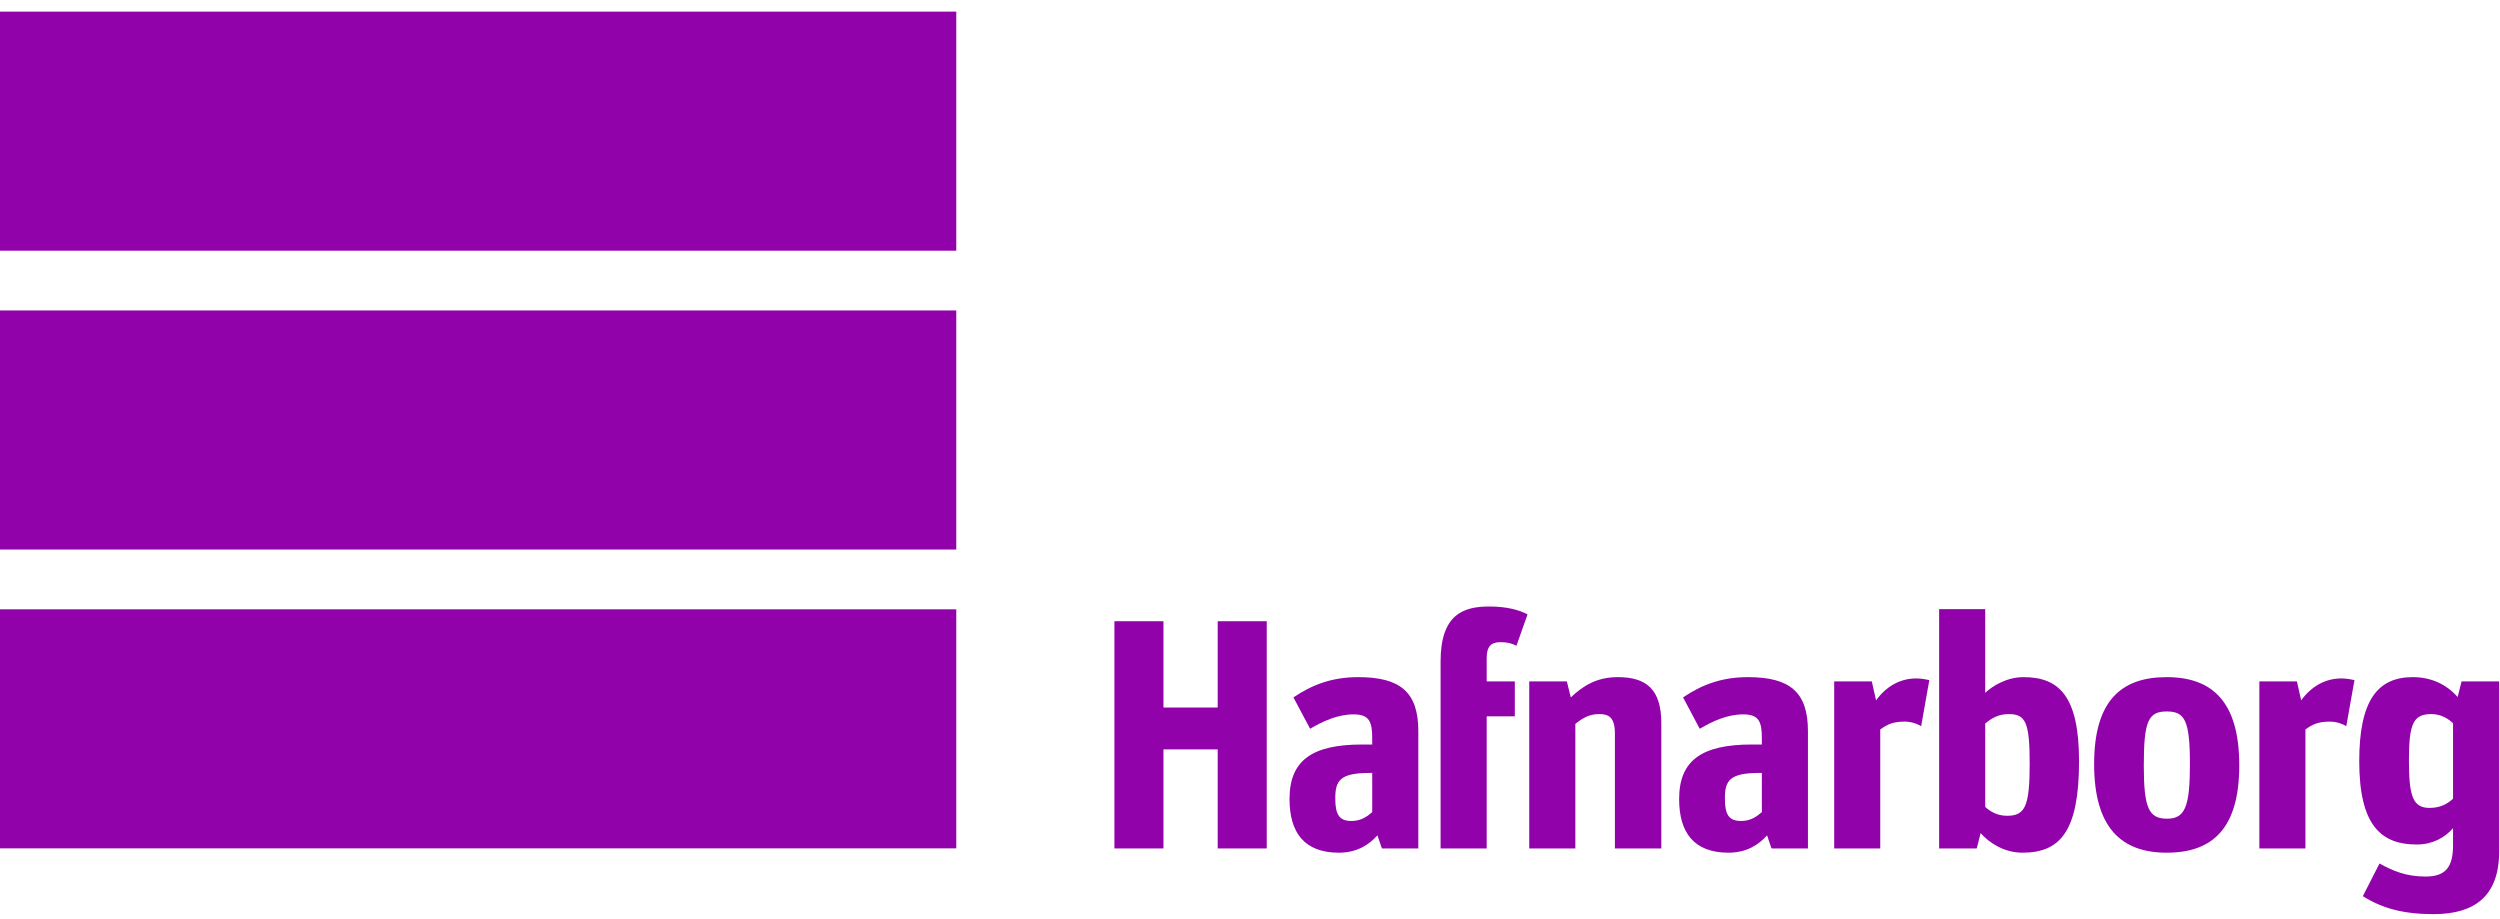
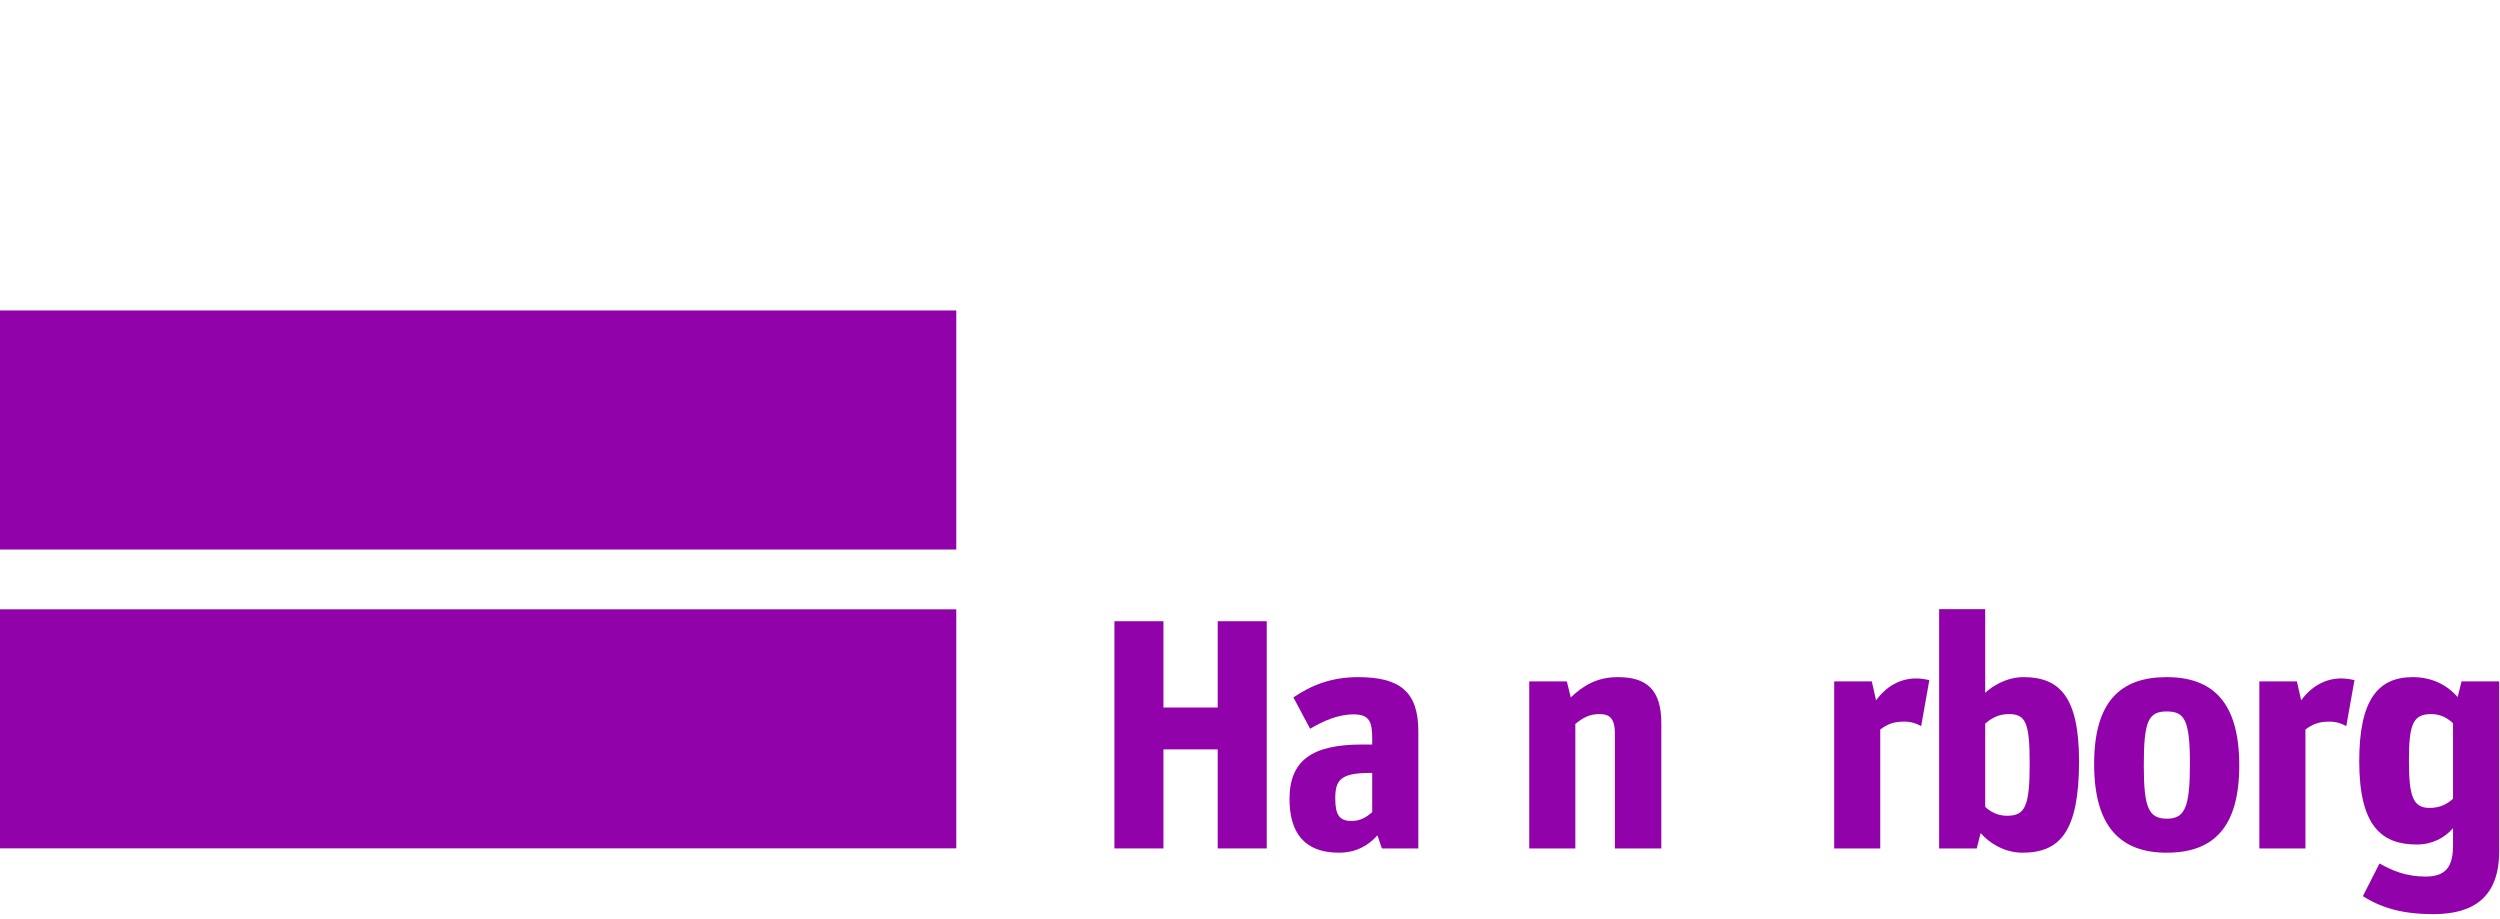
<svg xmlns="http://www.w3.org/2000/svg" xmlns:ns1="http://www.bohemiancoding.com/sketch/ns" width="204px" height="75px" viewBox="0 0 204 75" version="1.1">
  <title>Imported Layers</title>
  <desc>Created with Sketch.</desc>
  <defs />
  <g id="Page-1" stroke="none" stroke-width="1" fill="none" fill-rule="evenodd" ns1:type="MSPage">
    <g id="Imported-Layers" ns1:type="MSLayerGroup" transform="translate(0, 1)" fill="#9102AB">
-       <path d="M0,-0.052 L78.033,-0.052 L78.033,19.456 L0,19.456 L0,-0.052 Z" id="Fill-1" ns1:type="MSShapeGroup" />
      <path d="M0,24.334 L78.033,24.334 L78.033,43.842 L0,43.842 L0,24.334 Z" id="Fill-2" ns1:type="MSShapeGroup" />
      <path d="M0,48.721 L78.033,48.721 L78.033,68.226 L0,68.226 L0,48.721 Z" id="Fill-3" ns1:type="MSShapeGroup" />
      <path d="M90.937,68.233 L94.938,68.233 L94.938,60.15 L99.364,60.15 L99.364,68.233 L103.366,68.233 L103.366,49.692 L99.364,49.692 L99.364,56.734 L94.938,56.734 L94.938,49.692 L90.937,49.692 L90.937,68.233" id="Fill-4" ns1:type="MSShapeGroup" />
      <path d="M198.251,64.925 C196.888,64.925 196.569,63.962 196.569,61.057 C196.569,58.042 196.917,57.269 198.409,57.269 C199.184,57.269 199.771,57.642 200.168,58.016 L200.168,64.177 C199.691,64.605 199.128,64.925 198.251,64.925 M198.571,73.594 C201.905,73.594 203.931,72.152 203.931,68.474 L203.931,54.601 L200.865,54.601 L200.543,55.88 C199.663,54.868 198.409,54.254 196.888,54.254 C194.034,54.254 192.514,56.12 192.514,61.108 C192.514,66.393 194.328,67.912 197.21,67.912 C198.488,67.912 199.502,67.353 200.168,66.578 L200.168,67.968 C200.168,69.727 199.583,70.527 197.93,70.527 C196.358,70.527 195.261,70.073 194.168,69.459 L192.809,72.127 C194.38,73.113 196.089,73.594 198.571,73.594" id="Fill-5" ns1:type="MSShapeGroup" />
      <path d="M184.363,68.233 L188.124,68.233 L188.124,58.524 C188.71,58.096 189.191,57.884 190.097,57.884 C190.63,57.884 191.11,58.042 191.457,58.255 L192.126,54.494 C191.884,54.44 191.457,54.36 191.059,54.36 C189.749,54.36 188.604,55.002 187.775,56.149 L187.428,54.601 L184.363,54.601 L184.363,68.233" id="Fill-6" ns1:type="MSShapeGroup" />
      <path d="M176.828,65.805 C175.334,65.805 174.934,64.925 174.934,61.456 C174.934,57.828 175.308,57.055 176.802,57.055 C178.269,57.055 178.697,57.747 178.697,61.35 C178.697,64.844 178.296,65.805 176.828,65.805 M176.802,68.58 C180.564,68.58 182.724,66.579 182.724,61.456 C182.724,56.306 180.564,54.254 176.802,54.254 C173.04,54.254 170.881,56.229 170.881,61.35 C170.881,66.47 173.04,68.58 176.802,68.58" id="Fill-7" ns1:type="MSShapeGroup" />
      <path d="M163.78,65.567 C162.98,65.567 162.394,65.218 161.993,64.844 L161.993,58.042 C162.5,57.616 163.062,57.269 163.914,57.269 C165.302,57.269 165.622,57.963 165.622,61.323 C165.622,64.79 165.25,65.567 163.78,65.567 M165.036,68.58 C168.103,68.58 169.65,66.845 169.65,61.11 C169.65,55.775 167.997,54.254 165.115,54.254 C163.727,54.254 162.554,55.002 161.993,55.534 L161.993,48.706 L158.233,48.706 L158.233,68.234 L161.301,68.234 L161.619,66.98 C162.341,67.807 163.566,68.58 165.036,68.58" id="Fill-8" ns1:type="MSShapeGroup" />
      <path d="M149.67,68.233 L153.429,68.233 L153.429,58.524 C154.019,58.096 154.498,57.884 155.404,57.884 C155.94,57.884 156.42,58.042 156.767,58.255 L157.433,54.494 C157.194,54.44 156.767,54.36 156.367,54.36 C155.059,54.36 153.913,55.002 153.087,56.149 L152.739,54.601 L149.67,54.601 L149.67,68.233" id="Fill-9" ns1:type="MSShapeGroup" />
-       <path d="M142.086,65.992 C141.099,65.992 140.751,65.512 140.751,64.151 C140.751,62.682 141.151,62.071 143.58,62.071 L143.767,62.071 L143.767,65.271 C143.34,65.643 142.834,65.992 142.086,65.992 M141.046,68.58 C142.513,68.58 143.502,67.938 144.194,67.165 C144.381,67.699 144.54,68.234 144.568,68.234 L147.528,68.234 L147.528,58.656 C147.528,55.454 146.036,54.254 142.619,54.254 C140.46,54.254 138.834,54.894 137.339,55.908 L138.698,58.468 C139.74,57.855 140.941,57.293 142.248,57.293 C143.528,57.293 143.767,57.884 143.767,59.241 L143.767,59.752 L142.94,59.752 C138.885,59.752 137.017,61.031 137.017,64.203 C137.017,66.899 138.192,68.58 141.046,68.58" id="Fill-10" ns1:type="MSShapeGroup" />
      <path d="M124.786,68.233 L128.548,68.233 L128.548,58.069 C129.188,57.561 129.694,57.269 130.521,57.269 C131.296,57.269 131.776,57.561 131.776,58.868 L131.776,68.233 L135.563,68.233 L135.563,58.014 C135.563,55.242 134.337,54.254 132.016,54.254 C130.309,54.254 129.188,54.947 128.175,55.907 L127.855,54.601 L124.786,54.601 L124.786,68.233" id="Fill-11" ns1:type="MSShapeGroup" />
-       <path d="M117.552,57.455 L117.552,68.233 L121.314,68.233 L121.314,57.455 L123.609,57.455 L123.609,54.601 L121.314,54.601 L121.314,52.68 C121.314,51.771 121.661,51.399 122.434,51.399 C122.995,51.399 123.393,51.506 123.742,51.693 L124.648,49.131 C123.982,48.787 122.995,48.49 121.528,48.49 C119.475,48.49 117.552,49.078 117.552,52.973 L117.552,57.455" id="Fill-12" ns1:type="MSShapeGroup" />
      <path d="M110.293,65.992 C109.306,65.992 108.958,65.512 108.958,64.151 C108.958,62.682 109.356,62.071 111.787,62.071 L111.972,62.071 L111.972,65.271 C111.546,65.643 111.037,65.992 110.293,65.992 M109.252,68.58 C110.718,68.58 111.706,67.938 112.399,67.165 C112.588,67.699 112.746,68.234 112.774,68.234 L115.735,68.234 L115.735,58.656 C115.735,55.454 114.24,54.254 110.823,54.254 C108.664,54.254 107.039,54.894 105.543,55.908 L106.905,58.468 C107.945,57.855 109.147,57.293 110.45,57.293 C111.733,57.293 111.972,57.884 111.972,59.241 L111.972,59.752 L111.146,59.752 C107.09,59.752 105.224,61.031 105.224,64.203 C105.224,66.899 106.398,68.58 109.252,68.58" id="Fill-13" ns1:type="MSShapeGroup" />
    </g>
  </g>
</svg>